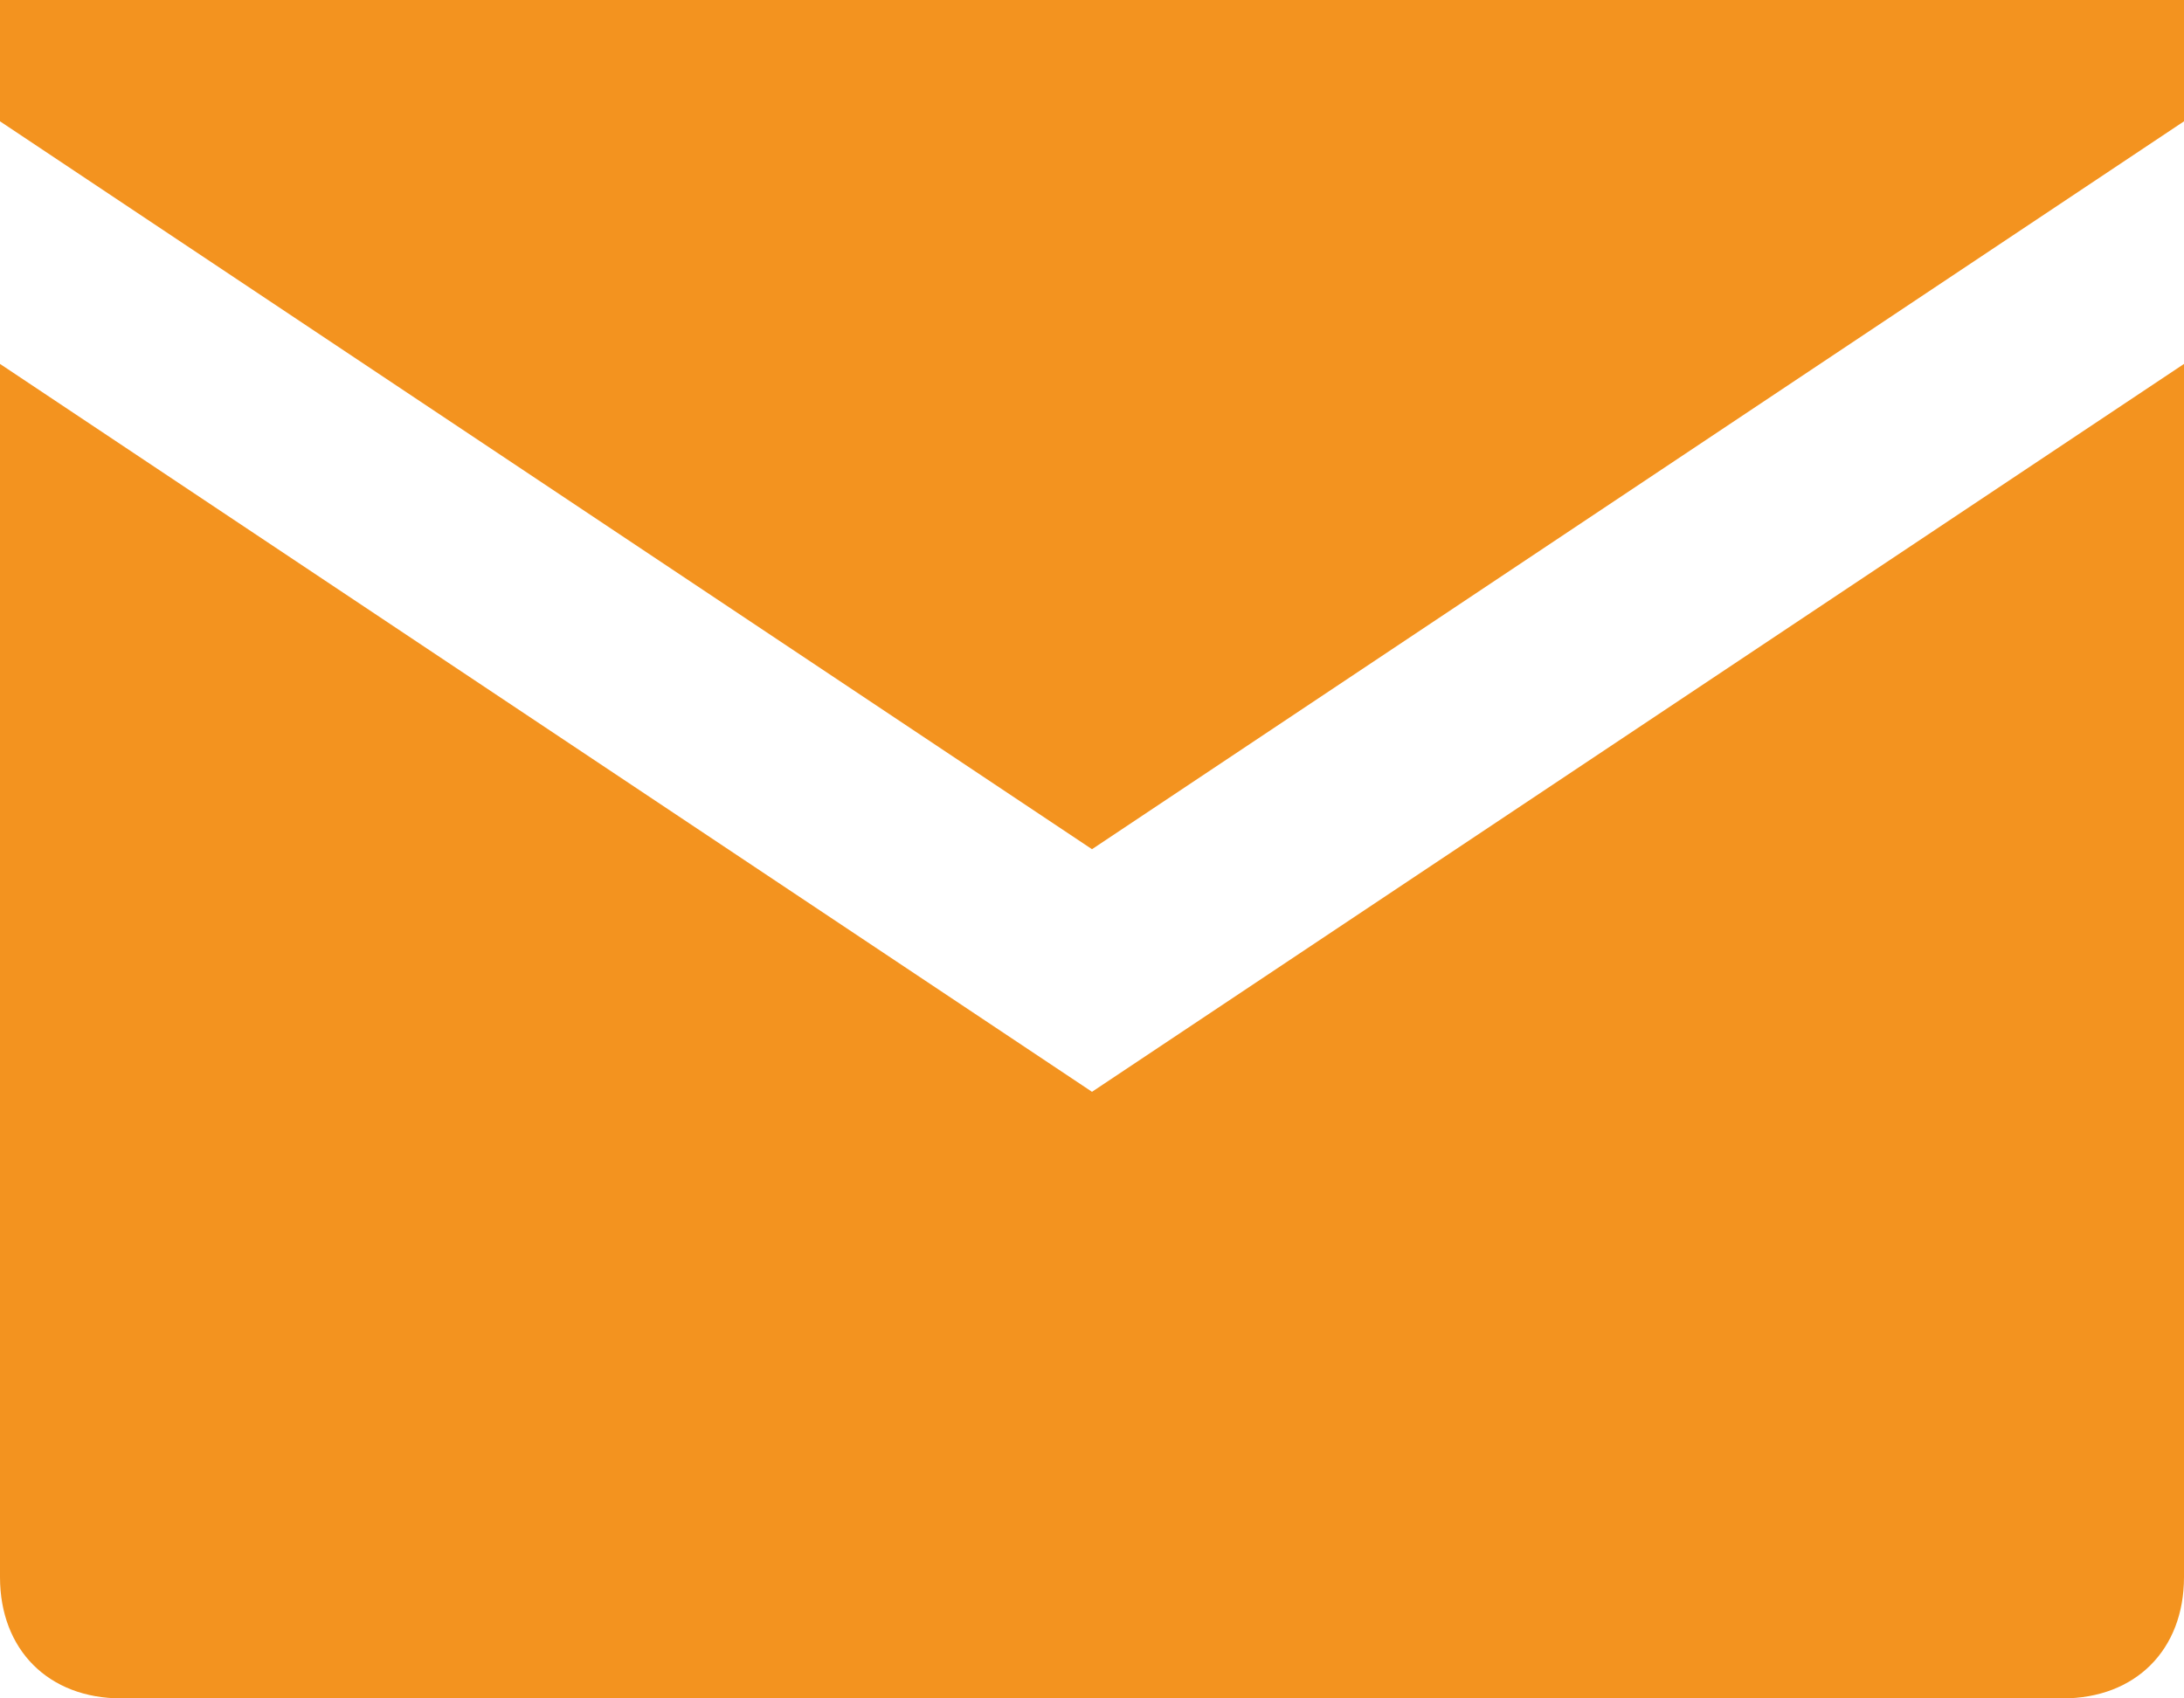
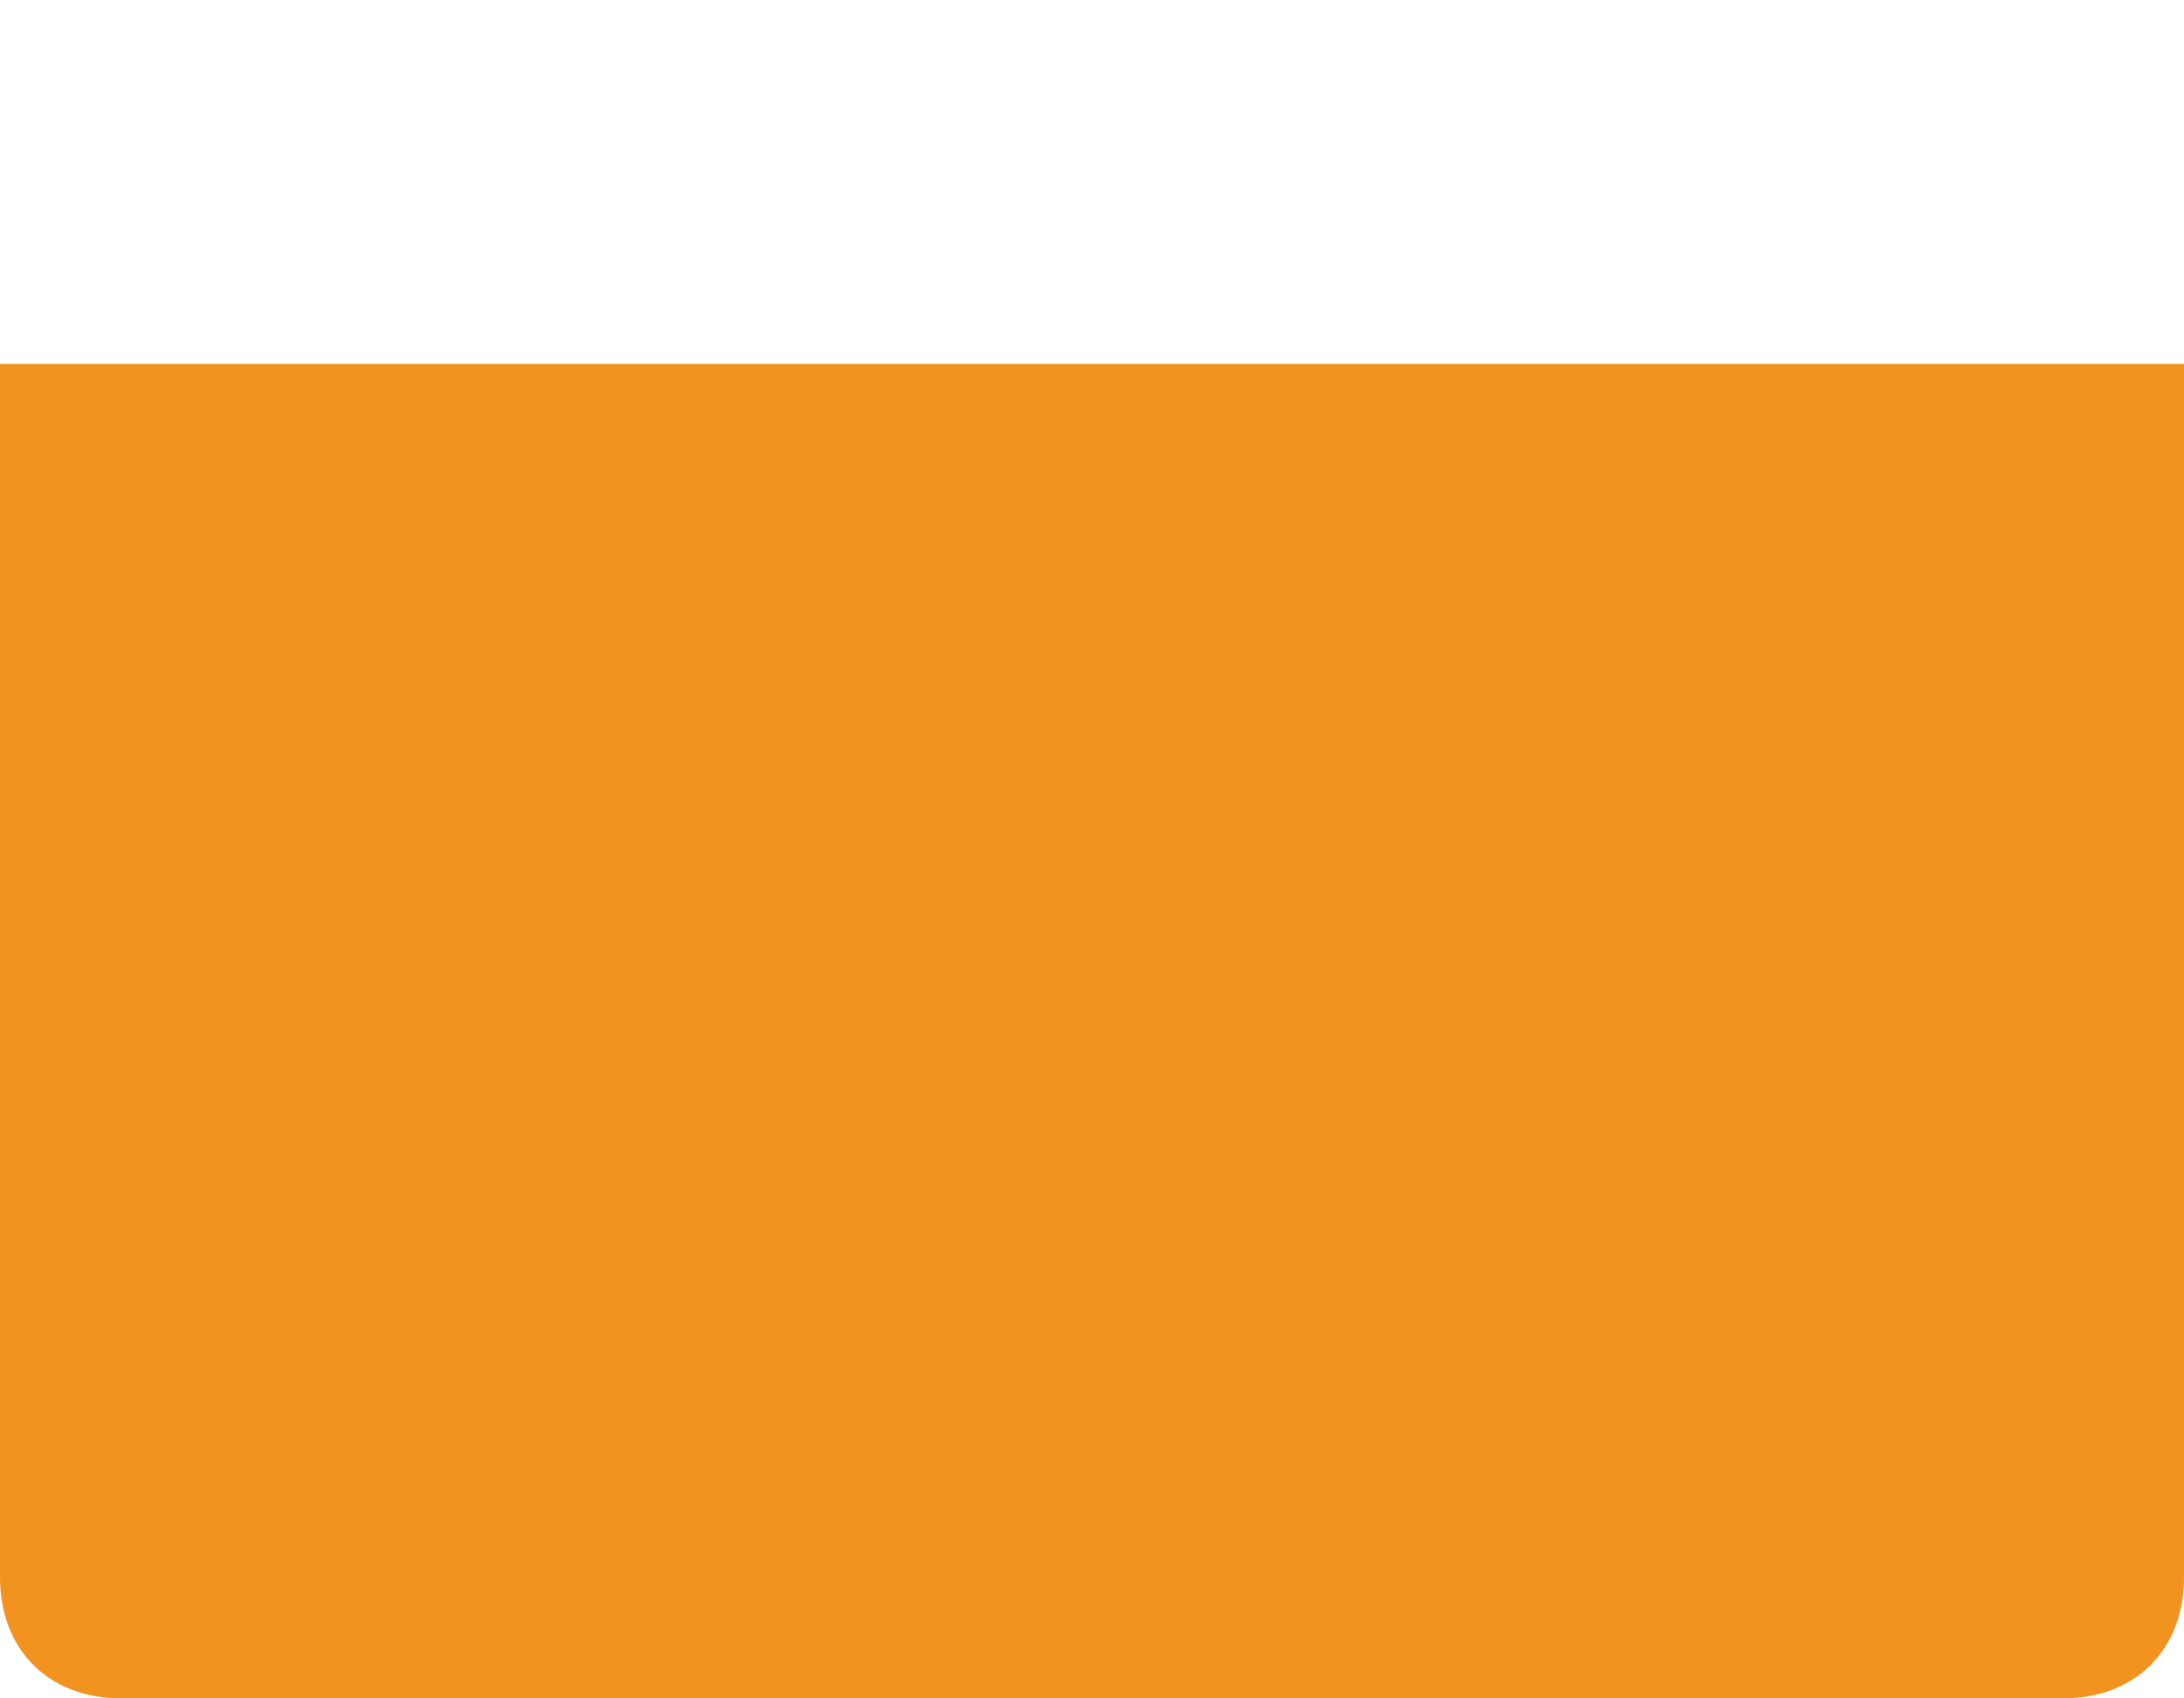
<svg xmlns="http://www.w3.org/2000/svg" width="18" height="14" viewBox="0 0 18 14" fill="none">
-   <path d="M0 0V1L9 7L18 1V0H0Z" fill="#F3931F" />
-   <path d="M0 3V13C0 13.6 0.4 14 1 14H17C17.6 14 18 13.6 18 13V3L9 9L0 3Z" fill="#F3931F" />
+   <path d="M0 3V13C0 13.6 0.4 14 1 14H17C17.6 14 18 13.6 18 13V3L0 3Z" fill="#F3931F" />
</svg>